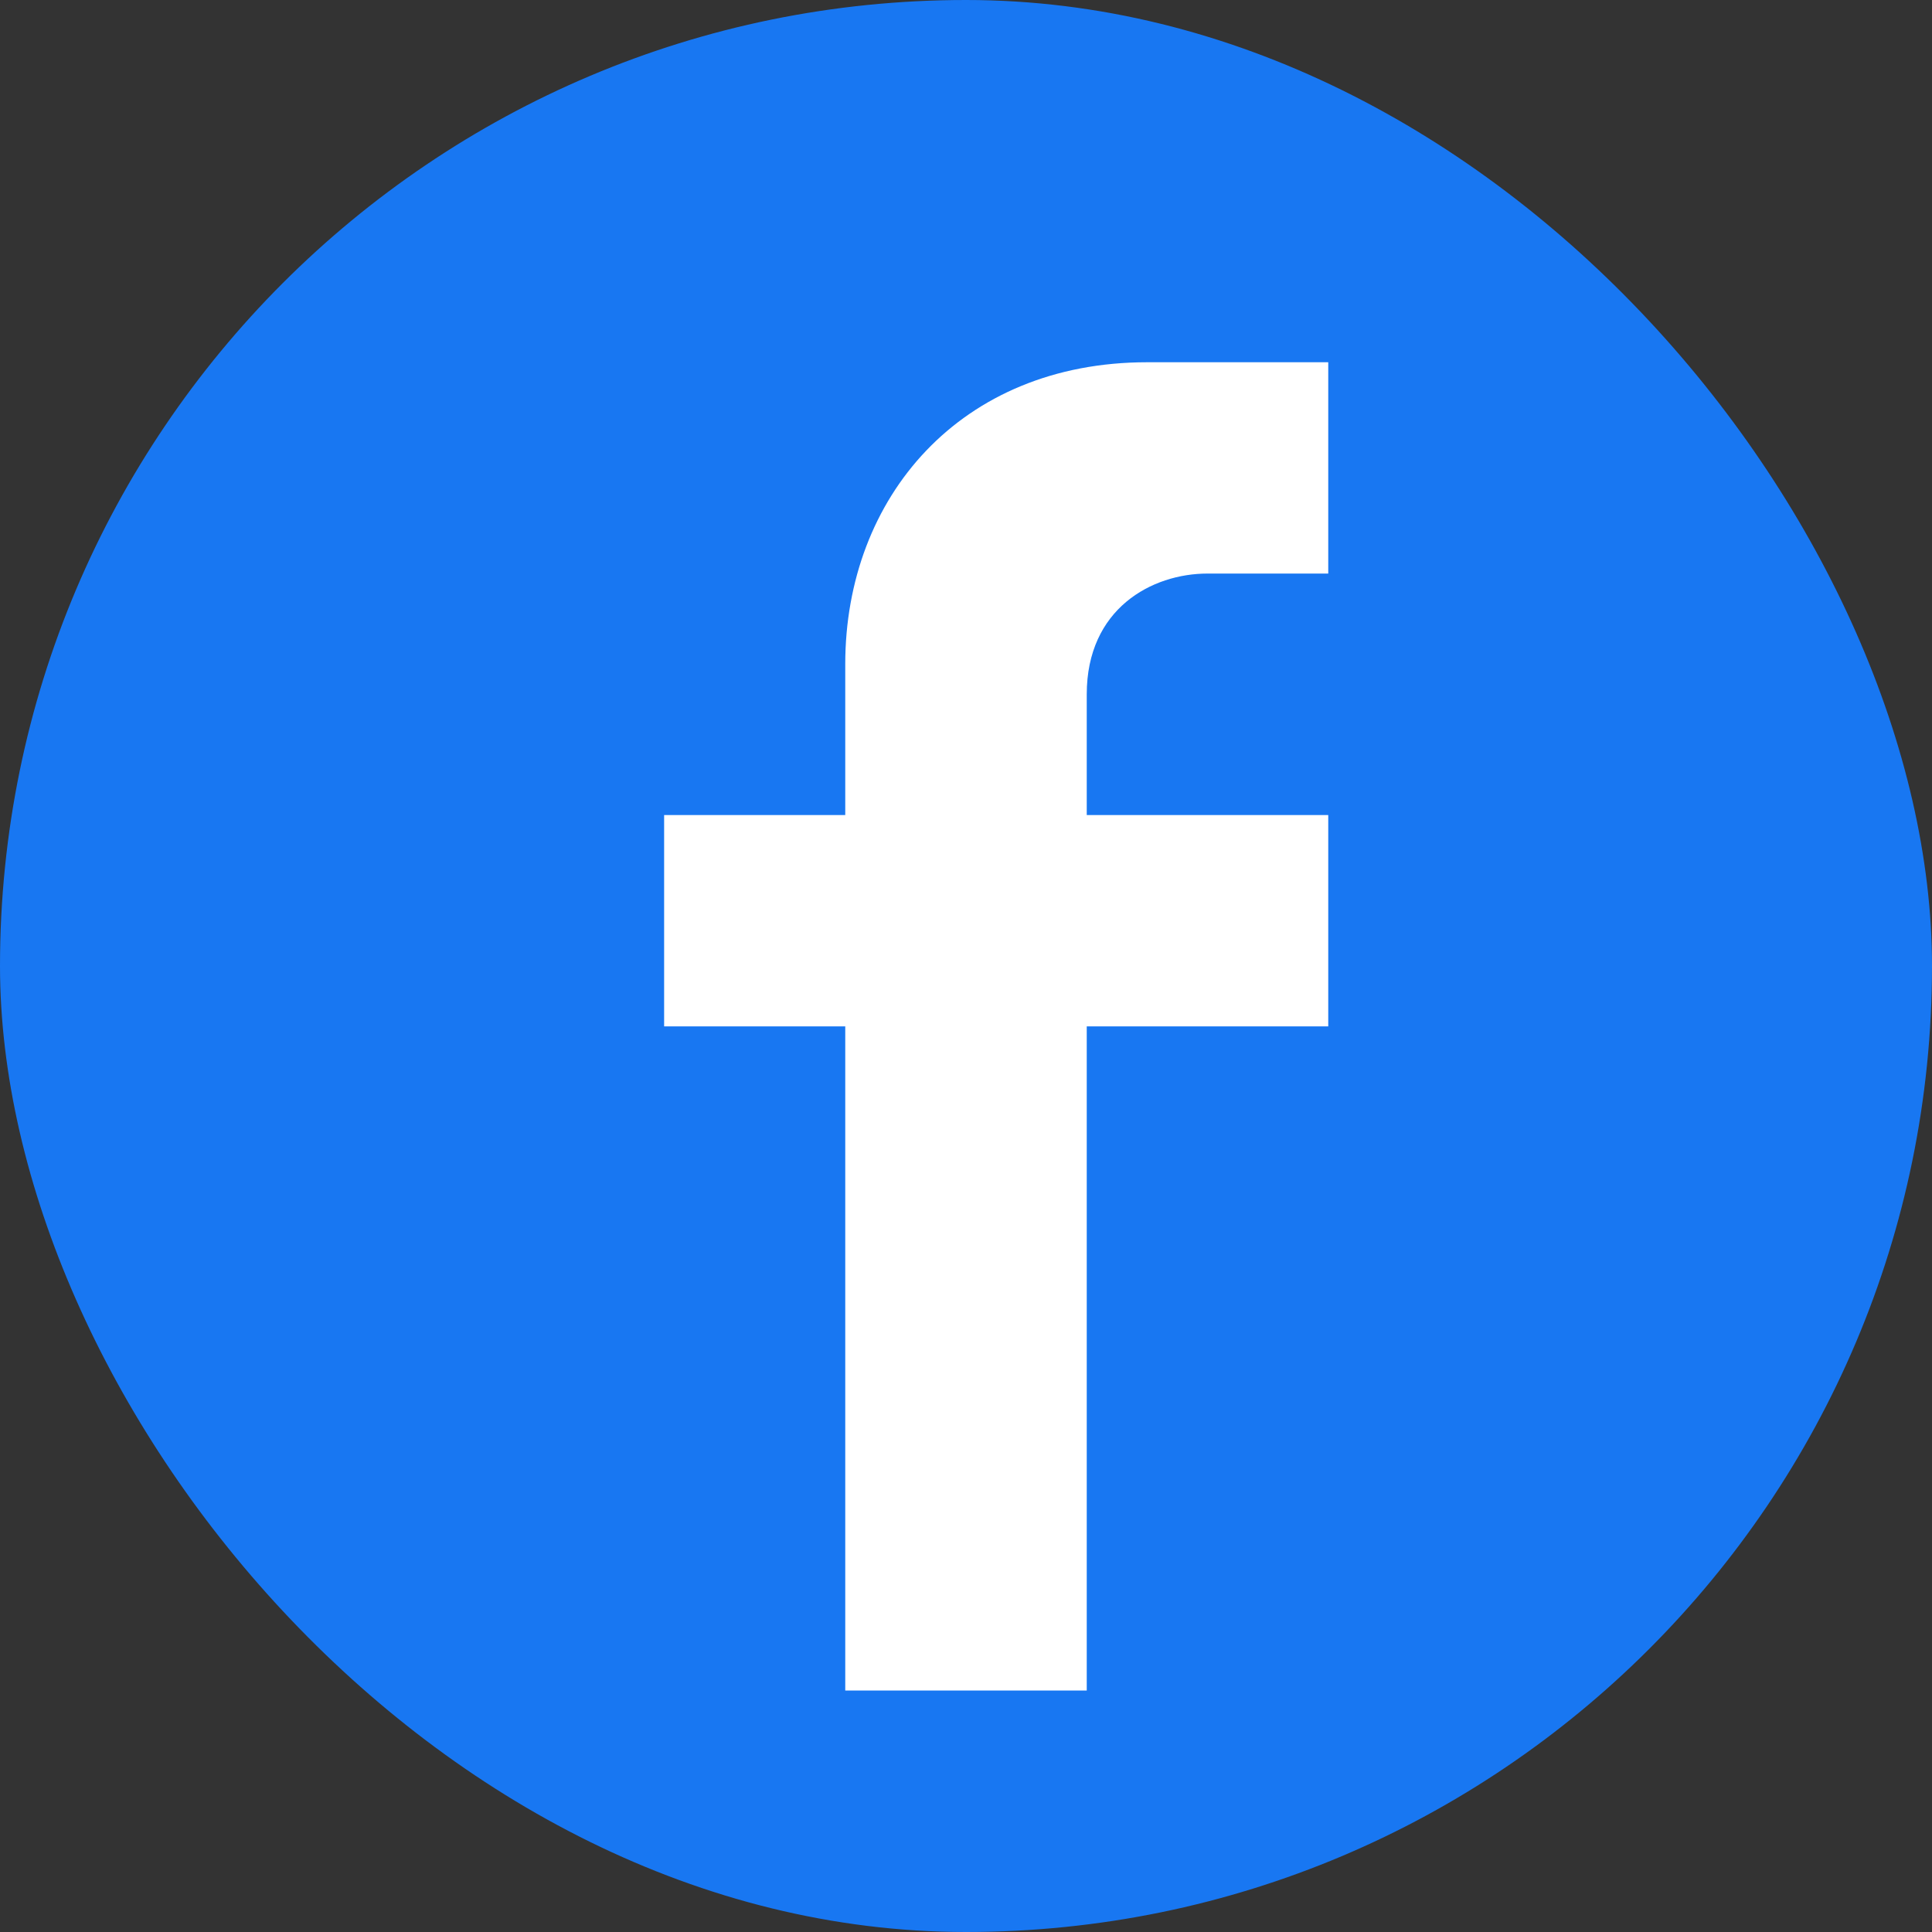
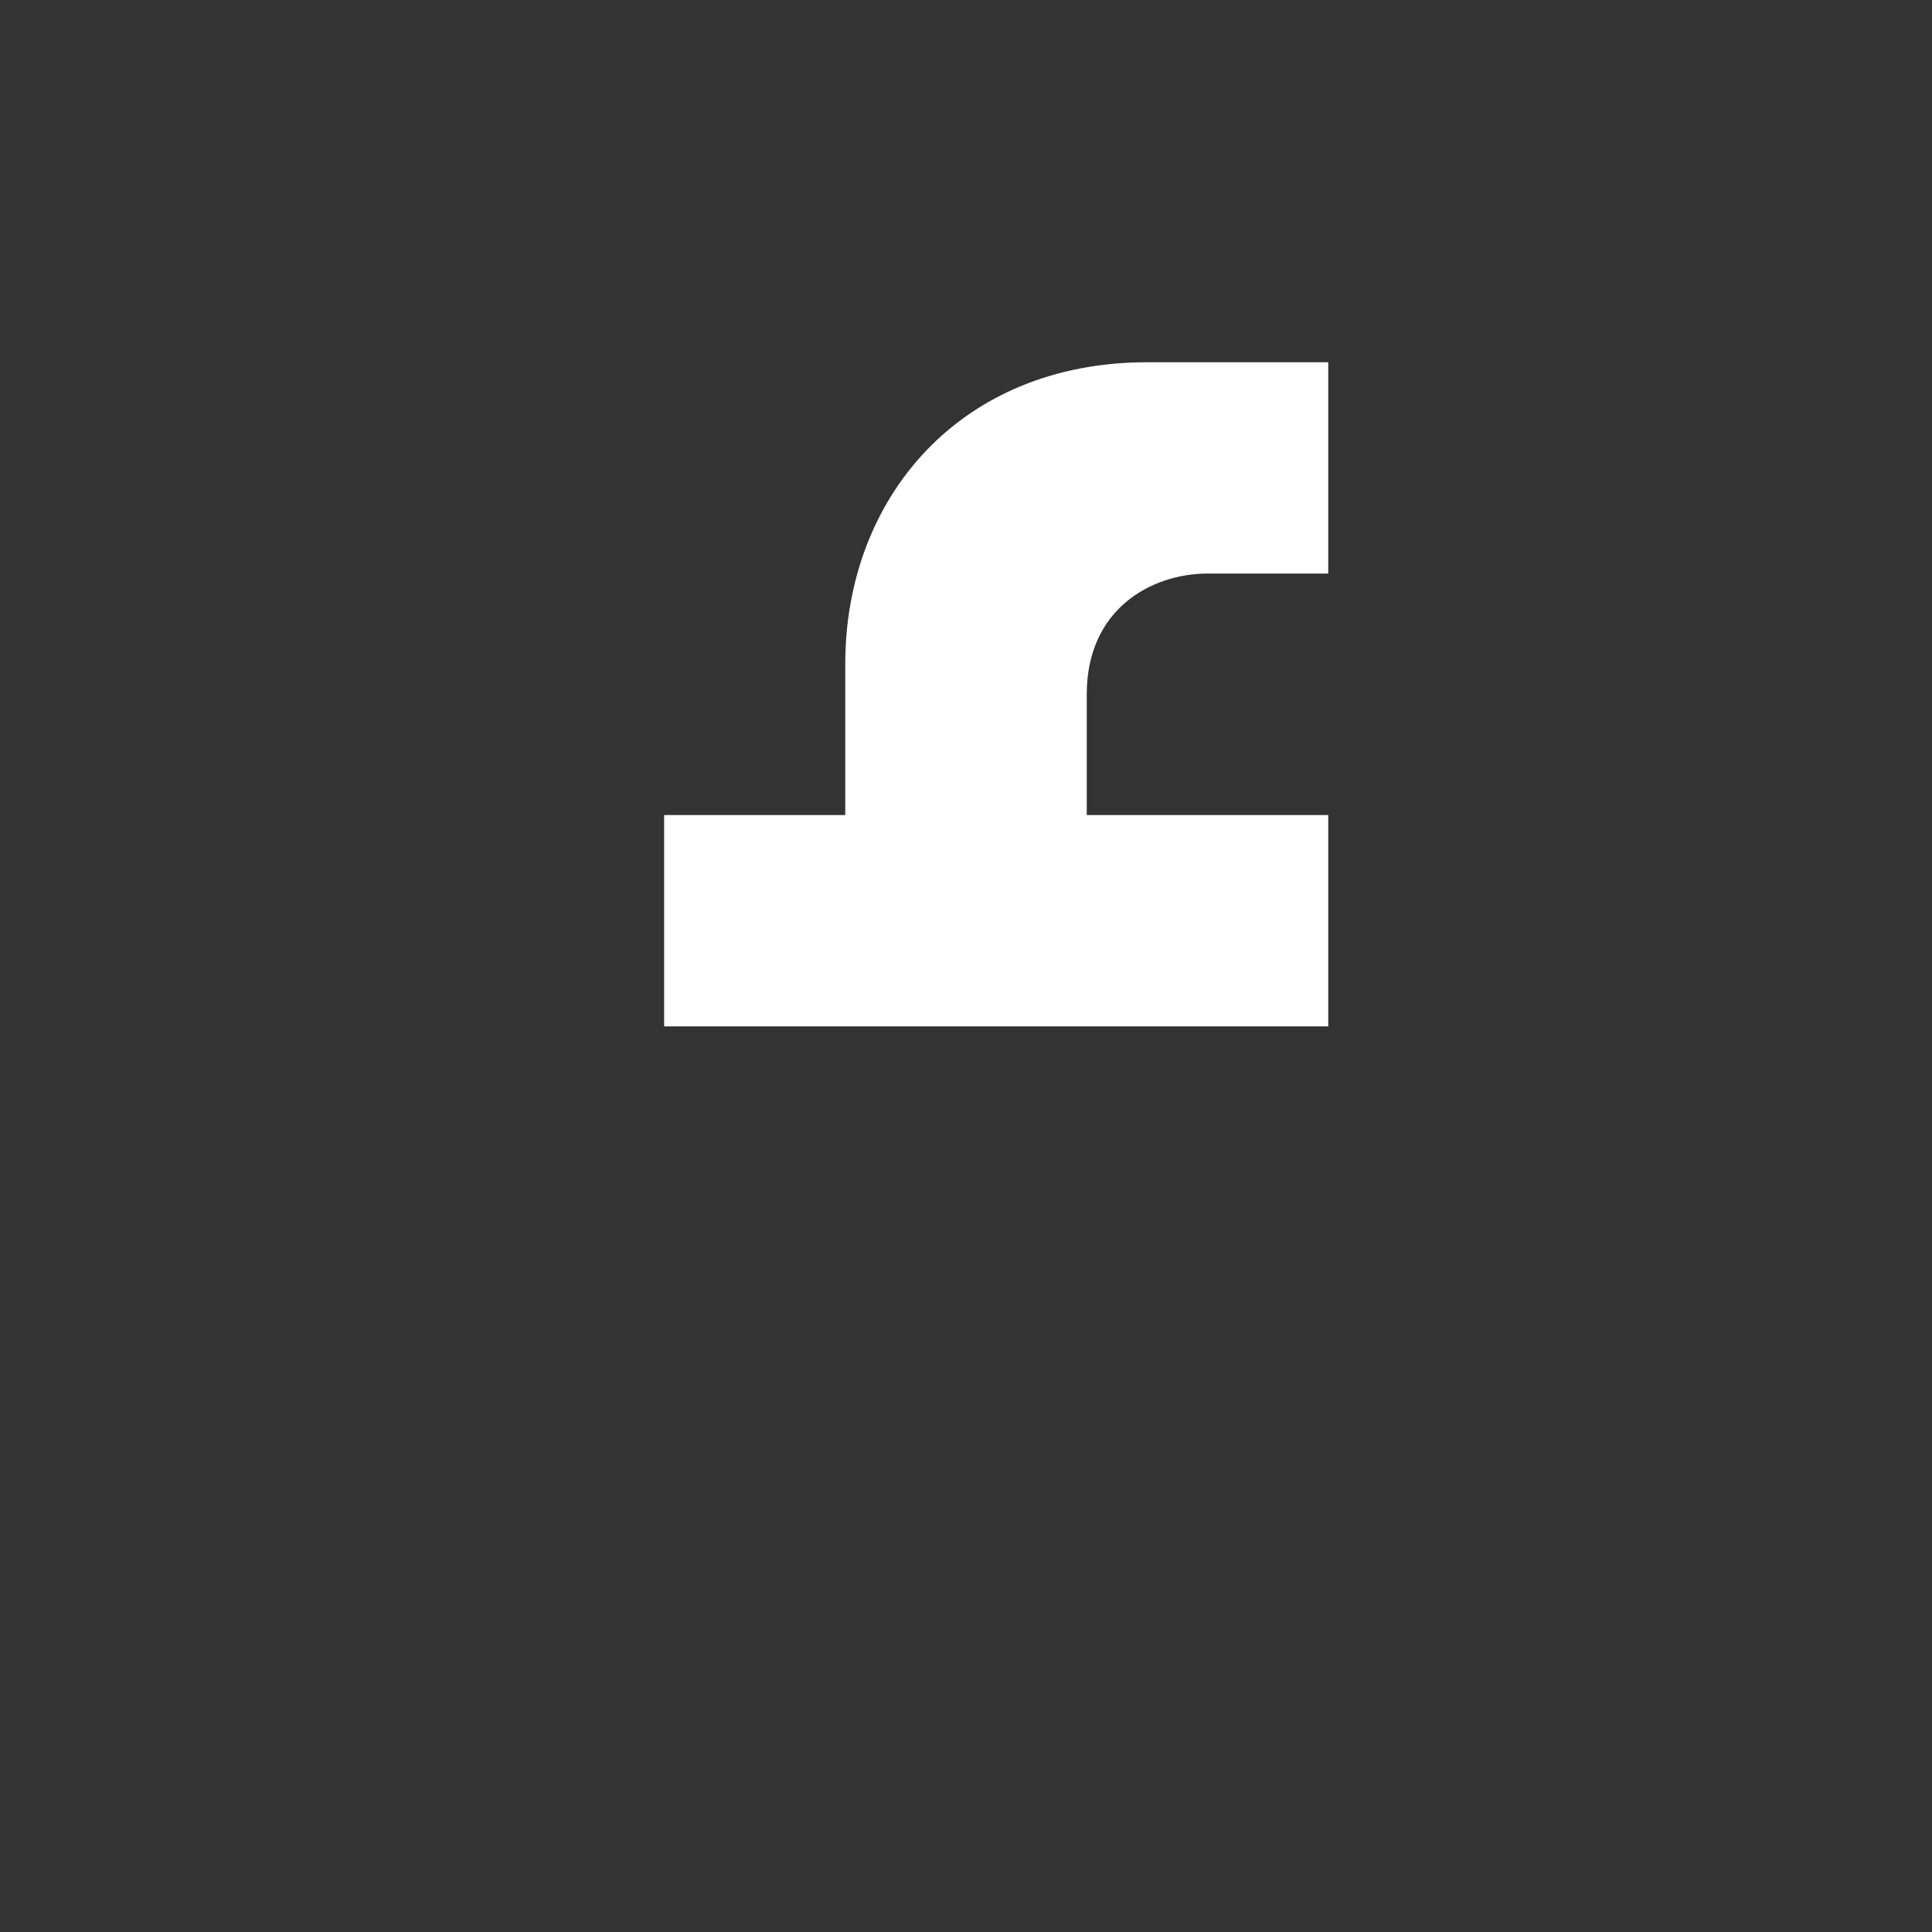
<svg xmlns="http://www.w3.org/2000/svg" width="24" height="24" viewBox="0 0 24 24" fill="none">
  <rect x="0" y="0" width="24" height="24" fill="#333333" stroke="none" />
-   <rect width="24" height="24" rx="12" fill="#1877F2" />
-   <path d="M16.5 12.75H13.5V21H10.5V12.75H8.25V10.125H10.5V8.25C10.5 6.18 11.93 4.5 14.25 4.5H16.5V7.125H15C14.31 7.125 13.5 7.56 13.5 8.625V10.125H16.5L16.5 12.75Z" fill="#FFFFFF" />
+   <path d="M16.5 12.75H13.5V21V12.75H8.25V10.125H10.5V8.25C10.5 6.18 11.93 4.5 14.25 4.5H16.5V7.125H15C14.31 7.125 13.5 7.56 13.5 8.625V10.125H16.5L16.5 12.75Z" fill="#FFFFFF" />
</svg>